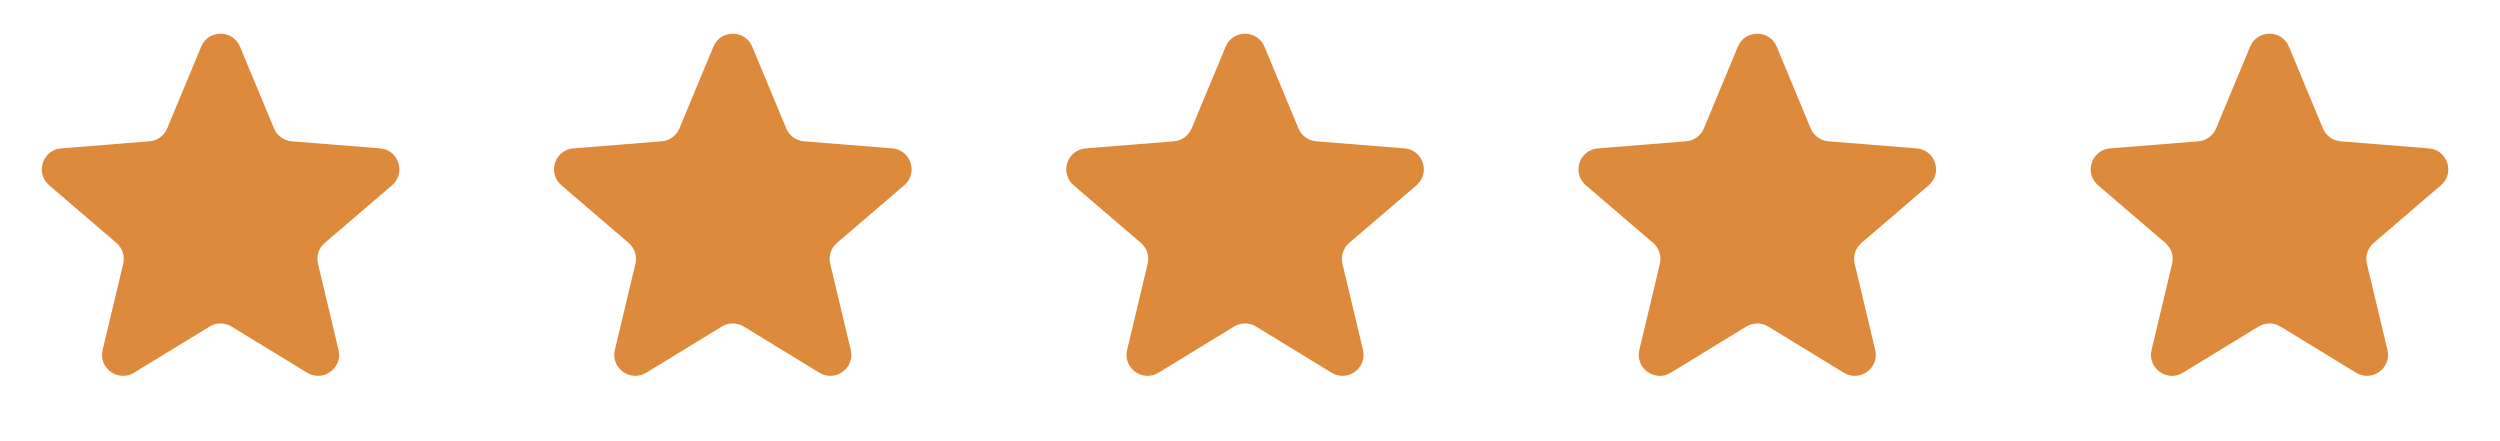
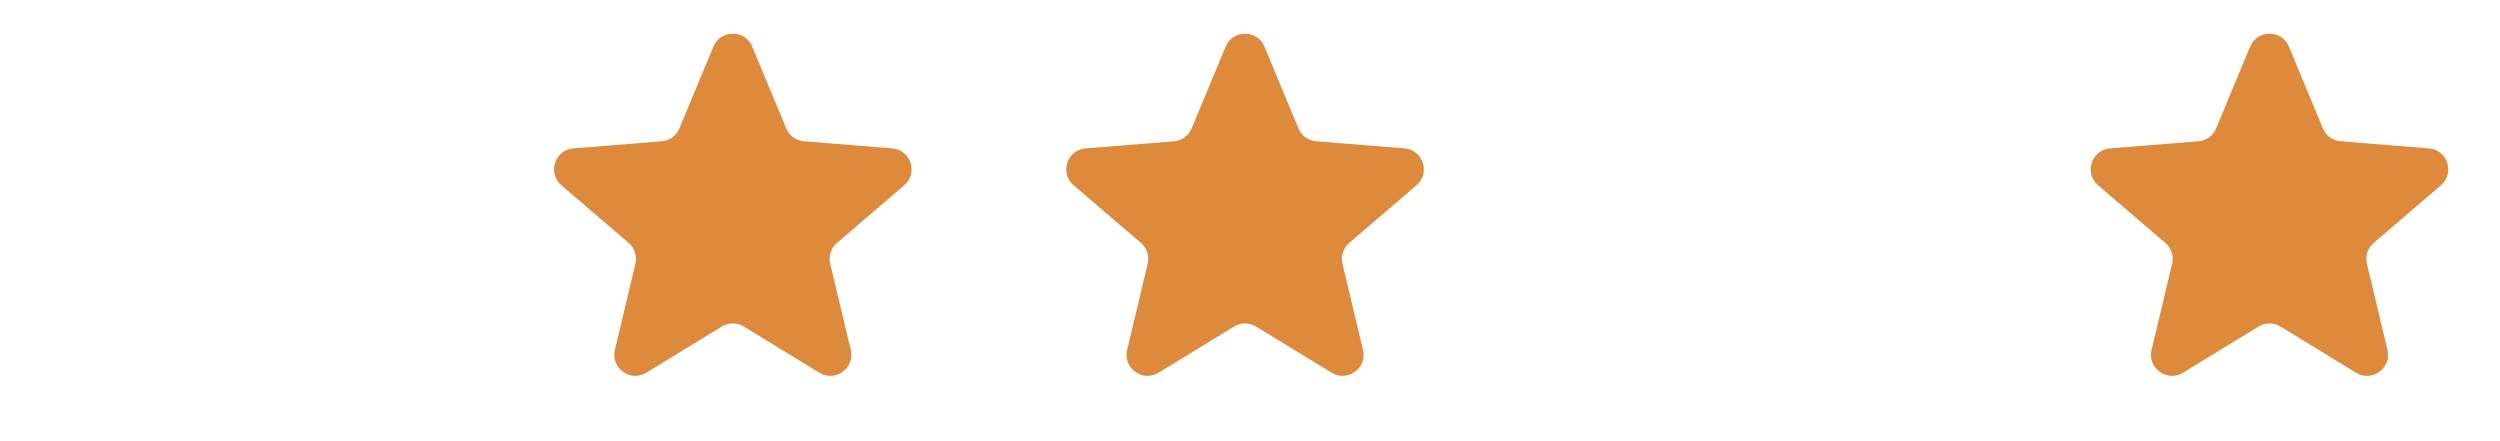
<svg xmlns="http://www.w3.org/2000/svg" width="119" height="21" viewBox="0 0 119 21" fill="none">
-   <path d="M9.577 2.22C9.918 1.399 11.082 1.399 11.423 2.22L13.043 6.113C13.187 6.46 13.512 6.696 13.886 6.726L18.09 7.063C18.976 7.134 19.336 8.241 18.66 8.819L15.458 11.563C15.173 11.807 15.049 12.19 15.136 12.554L16.114 16.656C16.32 17.521 15.379 18.205 14.62 17.741L11.021 15.543C10.701 15.348 10.299 15.348 9.979 15.543L6.38 17.741C5.621 18.205 4.68 17.521 4.886 16.656L5.865 12.554C5.952 12.19 5.827 11.807 5.542 11.563L2.34 8.819C1.664 8.241 2.024 7.134 2.911 7.063L7.114 6.726C7.488 6.696 7.813 6.46 7.957 6.113L9.577 2.22Z" fill="#DD8A3D" />
  <path d="M33.959 2.22C34.3 1.399 35.464 1.399 35.805 2.22L37.425 6.113C37.569 6.46 37.894 6.696 38.268 6.726L42.471 7.063C43.358 7.134 43.718 8.241 43.042 8.819L39.84 11.563C39.555 11.807 39.43 12.19 39.517 12.554L40.496 16.656C40.702 17.521 39.761 18.205 39.002 17.741L35.403 15.543C35.083 15.348 34.681 15.348 34.361 15.543L30.762 17.741C30.003 18.205 29.062 17.521 29.268 16.656L30.246 12.554C30.333 12.19 30.209 11.807 29.924 11.563L26.722 8.819C26.046 8.241 26.406 7.134 27.292 7.063L31.496 6.726C31.869 6.696 32.195 6.46 32.339 6.113L33.959 2.22Z" fill="#DD8A3D" />
  <path d="M58.341 2.22C58.683 1.399 59.846 1.399 60.188 2.22L61.807 6.113C61.951 6.46 62.277 6.696 62.651 6.726L66.854 7.063C67.741 7.134 68.1 8.241 67.425 8.819L64.222 11.563C63.938 11.807 63.813 12.19 63.9 12.554L64.879 16.656C65.085 17.521 64.144 18.205 63.385 17.741L59.786 15.543C59.466 15.348 59.063 15.348 58.743 15.543L55.145 17.741C54.386 18.205 53.444 17.521 53.651 16.656L54.629 12.554C54.716 12.19 54.592 11.807 54.307 11.563L51.105 8.819C50.429 8.241 50.788 7.134 51.675 7.063L55.879 6.726C56.252 6.696 56.578 6.46 56.722 6.113L58.341 2.22Z" fill="#DD8A3D" />
-   <path d="M82.723 2.22C83.065 1.399 84.228 1.399 84.57 2.22L86.189 6.113C86.333 6.46 86.659 6.696 87.033 6.726L91.236 7.063C92.123 7.134 92.482 8.241 91.807 8.819L88.604 11.563C88.319 11.807 88.195 12.19 88.282 12.554L89.26 16.656C89.467 17.521 88.525 18.205 87.766 17.741L84.168 15.543C83.848 15.348 83.445 15.348 83.125 15.543L79.527 17.741C78.767 18.205 77.826 17.521 78.033 16.656L79.011 12.554C79.098 12.19 78.974 11.807 78.689 11.563L75.486 8.819C74.811 8.241 75.17 7.134 76.057 7.063L80.26 6.726C80.634 6.696 80.96 6.46 81.104 6.113L82.723 2.22Z" fill="#DD8A3D" />
  <path d="M107.105 2.22C107.447 1.399 108.61 1.399 108.952 2.22L110.571 6.113C110.715 6.46 111.041 6.696 111.414 6.726L115.618 7.063C116.504 7.134 116.864 8.241 116.188 8.819L112.986 11.563C112.701 11.807 112.577 12.19 112.664 12.554L113.642 16.656C113.849 17.521 112.907 18.205 112.148 17.741L108.55 15.543C108.23 15.348 107.827 15.348 107.507 15.543L103.908 17.741C103.149 18.205 102.208 17.521 102.414 16.656L103.393 12.554C103.48 12.19 103.355 11.807 103.071 11.563L99.868 8.819C99.193 8.241 99.552 7.134 100.439 7.063L104.642 6.726C105.016 6.696 105.342 6.46 105.486 6.113L107.105 2.22Z" fill="#DD8A3D" />
</svg>